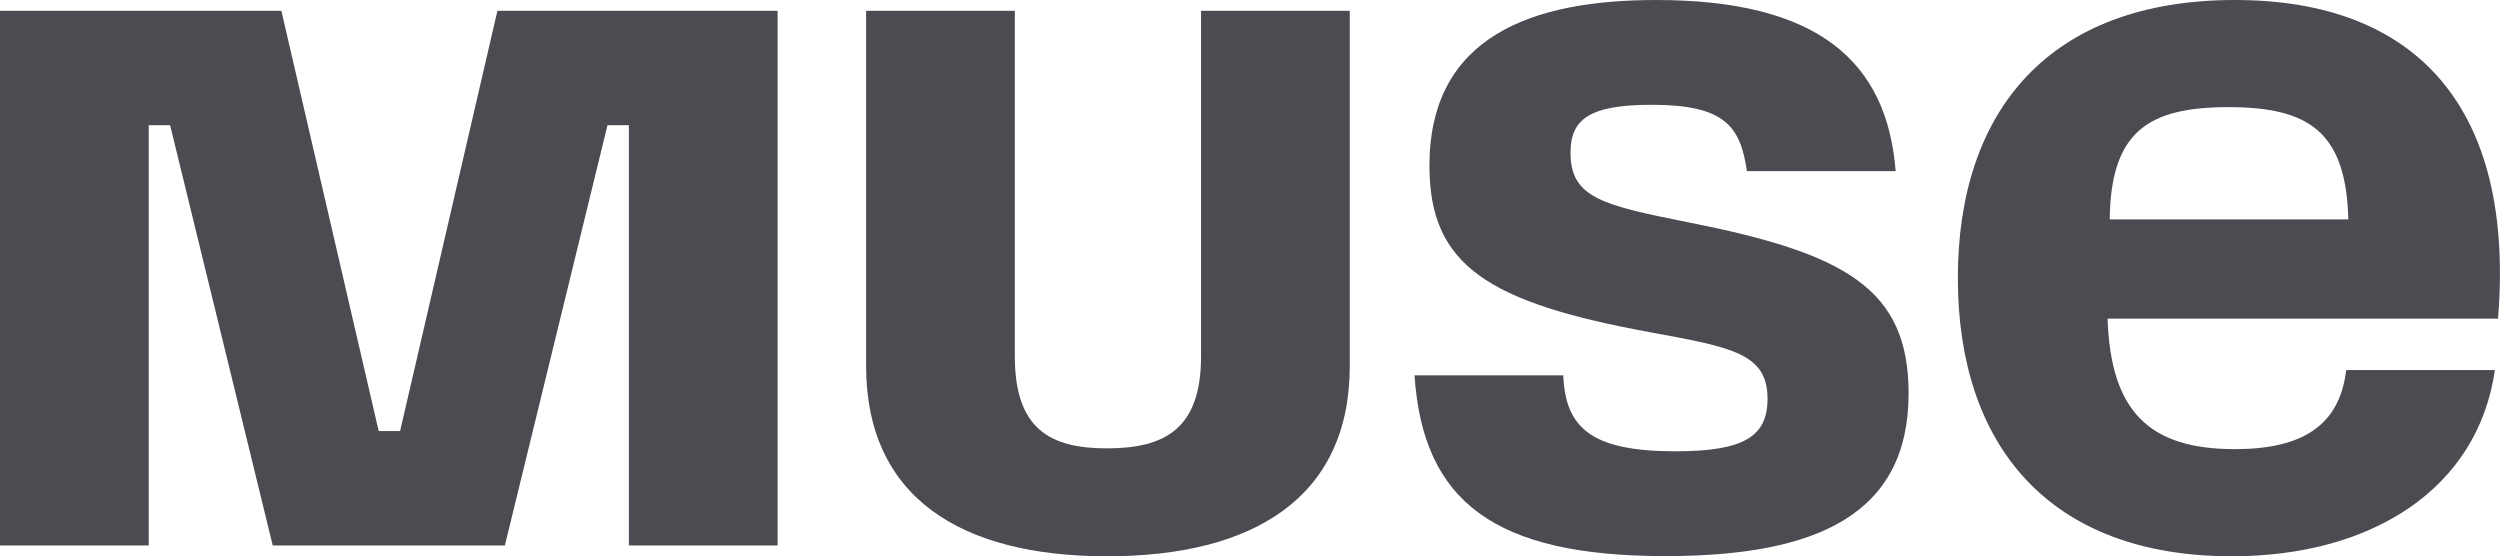
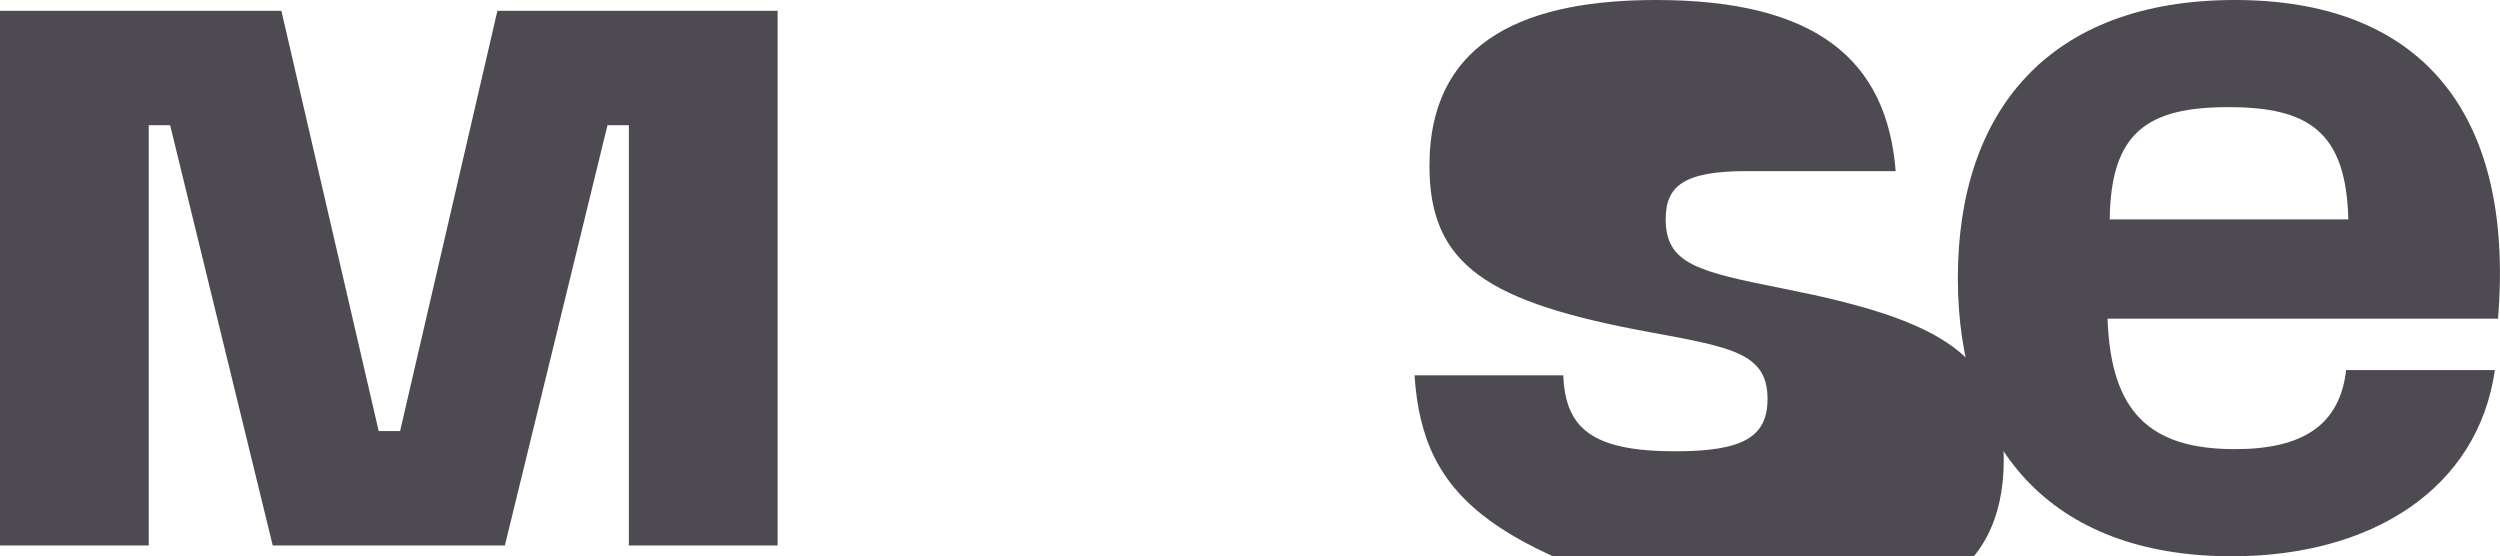
<svg xmlns="http://www.w3.org/2000/svg" version="1.1" id="Layer_1" x="0px" y="0px" viewBox="0 0 1274.1 283.5" style="enable-background:new 0 0 1274.1 283.5;" xml:space="preserve">
  <style type="text/css">
	.st0{fill:#4E4A52;}
</style>
  <g>
    <g>
      <path class="st0" d="M0,278V5.5h143.4L193,219.7h10.9L253.5,5.5h142.8V278h-75.8V63.8h-10.9L257.3,278H139L86.7,63.8H75.8V278H0z" />
-       <path class="st0" d="M441.4,186.4V5.5h75.8v176.1c0,37.1,18,46.9,46.9,46.9c29.4,0,48-9.8,48-46.9V5.5h75.8v181    c0,67.1-49.1,97-123.7,97S441.4,253.5,441.4,186.4z" />
-       <path class="st0" d="M720.9,191.3h75.8c1.1,26.7,14.2,38.7,57.2,38.7c34.9,0,46.9-7.6,46.9-26.7c0-22.9-17.4-26.2-58.9-33.8    c-83.9-15.3-113.4-34.3-113.4-85C728.5,18.5,780.8,0,844,0c82.3,0,117.7,31.1,122.1,87.2h-75.8c-3.3-22.9-11.4-33.8-48.5-33.8    c-32.2,0-41.4,7.6-41.4,24.5c0,22.9,16.4,26.7,60,35.4c80.1,15.8,112.3,33.8,112.3,87.2c0,61.1-45.8,82.9-123.7,82.9    C761.7,283.5,725.2,255.7,720.9,191.3z" />
+       <path class="st0" d="M720.9,191.3h75.8c1.1,26.7,14.2,38.7,57.2,38.7c34.9,0,46.9-7.6,46.9-26.7c0-22.9-17.4-26.2-58.9-33.8    c-83.9-15.3-113.4-34.3-113.4-85C728.5,18.5,780.8,0,844,0c82.3,0,117.7,31.1,122.1,87.2h-75.8c-32.2,0-41.4,7.6-41.4,24.5c0,22.9,16.4,26.7,60,35.4c80.1,15.8,112.3,33.8,112.3,87.2c0,61.1-45.8,82.9-123.7,82.9    C761.7,283.5,725.2,255.7,720.9,191.3z" />
      <path class="st0" d="M997.8,141.7C997.8,56.7,1044.1,0,1139,0c92.7,0,142.8,55.1,134.1,162.4h-199c1.6,47.4,21.3,66.5,64.9,66.5    c34.3,0,53.4-12,56.7-40.3h75.8c-8.7,60.5-62.7,94.9-134.1,94.9C1044.1,283.5,997.8,226.8,997.8,141.7z M1196.8,111.8    c-1.1-44.7-20.2-57.2-61.1-57.2c-40.9,0-60,12.5-60.5,57.2H1196.8z" />
    </g>
  </g>
</svg>